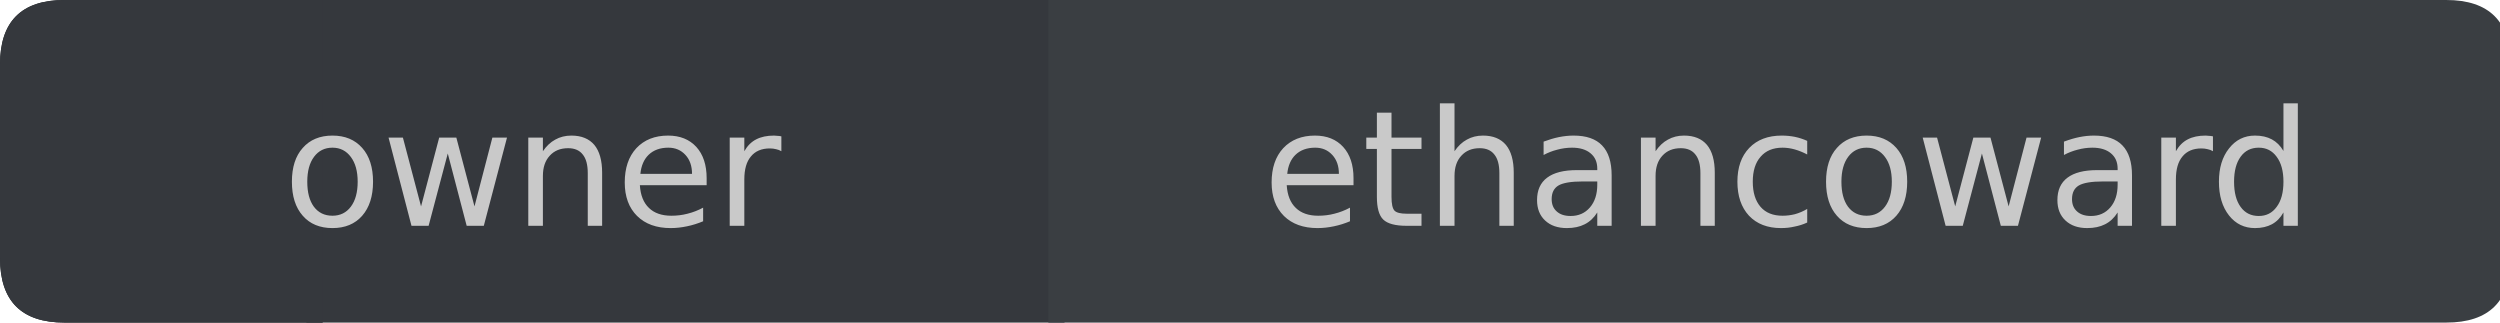
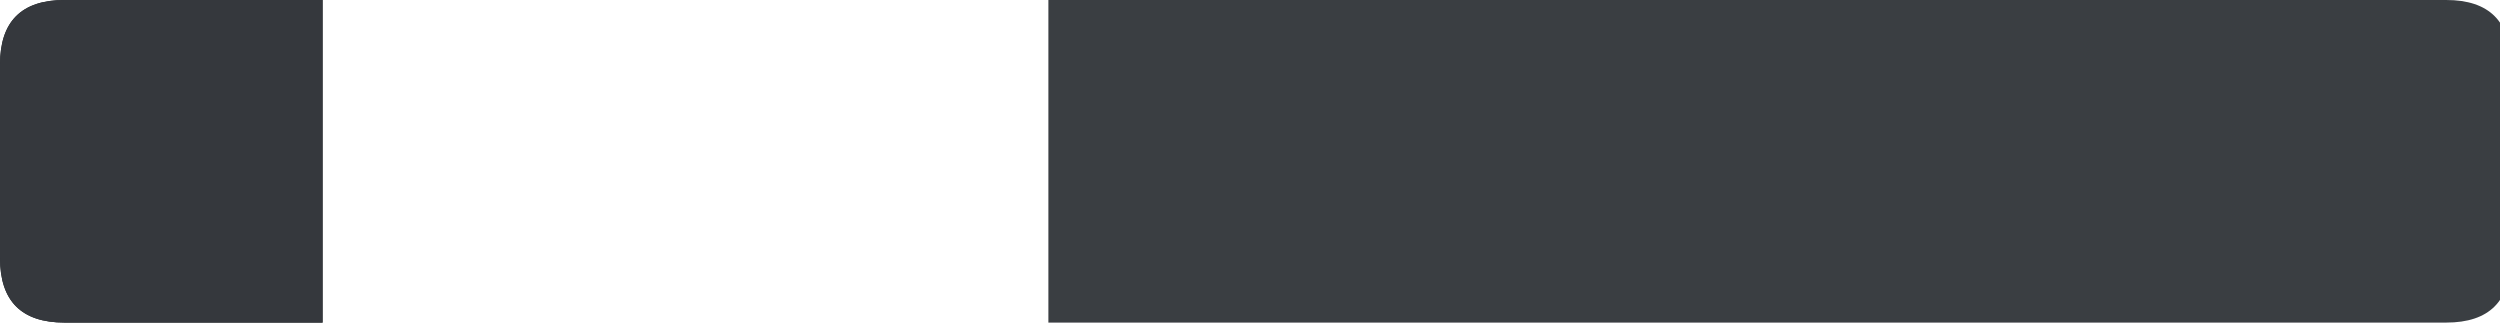
<svg xmlns="http://www.w3.org/2000/svg" width="155px" height="20px" viewBox="0 0 155 20" version="1.1">
  <g id="surface11">
    <path style=" stroke:none;fill-rule:nonzero;fill:rgb(13.725%,15.294%,16.471%);fill-opacity:1;" d="M 4 0 L 20 0 L 20 20 L 4 20 C 1.332 20 0 18.668 0 16 L 0 4 C 0 1.332 1.332 0 4 0 Z M 4 0 " />
-     <path style=" stroke:none;fill-rule:nonzero;fill:rgb(20.784%,21.961%,23.922%);fill-opacity:1;" d="M 19 0 L 66 0 L 66 20 L 19 20 Z M 19 0 " />
-     <path style=" stroke:none;fill-rule:nonzero;fill:rgb(22.745%,24.314%,25.882%);fill-opacity:1;" d="M 65 0 L 151.664 0 C 154.332 0 155.664 1.332 155.664 4 L 155.664 16 C 155.664 18.668 154.332 20 151.664 20 L 65 20 Z M 65 0 " />
+     <path style=" stroke:none;fill-rule:nonzero;fill:rgb(22.745%,24.314%,25.882%);fill-opacity:1;" d="M 65 0 L 151.664 0 C 154.332 0 155.664 1.332 155.664 4 L 155.664 16 C 155.664 18.668 154.332 20 151.664 20 L 65 20 M 65 0 " />
    <path style=" stroke:none;fill-rule:nonzero;fill:rgb(20.784%,21.961%,23.922%);fill-opacity:1;" d="M 4 0 L 20 0 L 20 20 L 4 20 C 1.332 20 0 18.668 0 16 L 0 4 C 0 1.332 1.332 0 4 0 Z M 4 0 " />
-     <path style=" stroke:none;fill-rule:nonzero;fill:rgb(78.824%,78.824%,78.824%);fill-opacity:1;" d="M 20.613 9.156 C 20.133 9.156 19.754 9.344 19.473 9.719 C 19.191 10.094 19.051 10.609 19.051 11.266 C 19.051 11.922 19.184 12.438 19.457 12.812 C 19.738 13.188 20.121 13.375 20.613 13.375 C 21.09 13.375 21.473 13.188 21.754 12.812 C 22.035 12.438 22.176 11.922 22.176 11.266 C 22.176 10.621 22.035 10.109 21.754 9.734 C 21.473 9.352 21.09 9.156 20.613 9.156 Z M 20.613 8.406 C 21.395 8.406 22.008 8.664 22.457 9.172 C 22.902 9.672 23.129 10.371 23.129 11.266 C 23.129 12.164 22.902 12.867 22.457 13.375 C 22.008 13.887 21.395 14.141 20.613 14.141 C 19.832 14.141 19.215 13.887 18.77 13.375 C 18.32 12.867 18.098 12.164 18.098 11.266 C 18.098 10.371 18.32 9.672 18.77 9.172 C 19.215 8.664 19.832 8.406 20.613 8.406 Z M 24.09 8.531 L 24.98 8.531 L 26.105 12.797 L 27.23 8.531 L 28.293 8.531 L 29.418 12.797 L 30.527 8.531 L 31.434 8.531 L 29.996 14 L 28.934 14 L 27.762 9.516 L 26.574 14 L 25.512 14 Z M 37.332 10.703 L 37.332 14 L 36.441 14 L 36.441 10.734 C 36.441 10.215 36.336 9.828 36.129 9.578 C 35.93 9.32 35.629 9.188 35.223 9.188 C 34.742 9.188 34.363 9.344 34.082 9.656 C 33.801 9.961 33.66 10.375 33.66 10.906 L 33.66 14 L 32.754 14 L 32.754 8.531 L 33.66 8.531 L 33.66 9.375 C 33.879 9.055 34.133 8.812 34.426 8.656 C 34.715 8.492 35.051 8.406 35.426 8.406 C 36.051 8.406 36.523 8.602 36.848 8.984 C 37.168 9.371 37.332 9.945 37.332 10.703 Z M 43.812 11.047 L 43.812 11.484 L 39.672 11.484 C 39.711 12.102 39.898 12.57 40.234 12.891 C 40.566 13.215 41.031 13.375 41.625 13.375 C 41.969 13.375 42.301 13.336 42.625 13.25 C 42.957 13.168 43.281 13.043 43.594 12.875 L 43.594 13.719 C 43.27 13.855 42.938 13.961 42.594 14.031 C 42.258 14.102 41.922 14.141 41.578 14.141 C 40.703 14.141 40.008 13.891 39.5 13.391 C 38.988 12.883 38.734 12.188 38.734 11.312 C 38.734 10.418 38.973 9.711 39.453 9.188 C 39.941 8.668 40.598 8.406 41.422 8.406 C 42.16 8.406 42.742 8.641 43.172 9.109 C 43.598 9.578 43.812 10.227 43.812 11.047 Z M 42.906 10.781 C 42.906 10.293 42.77 9.902 42.5 9.609 C 42.227 9.309 41.875 9.156 41.438 9.156 C 40.926 9.156 40.52 9.305 40.219 9.594 C 39.926 9.875 39.754 10.273 39.703 10.781 Z M 48.445 9.375 C 48.34 9.312 48.23 9.273 48.117 9.25 C 48 9.219 47.871 9.203 47.727 9.203 C 47.215 9.203 46.824 9.371 46.555 9.703 C 46.281 10.027 46.148 10.5 46.148 11.125 L 46.148 14 L 45.242 14 L 45.242 8.531 L 46.148 8.531 L 46.148 9.375 C 46.336 9.043 46.578 8.797 46.883 8.641 C 47.184 8.484 47.555 8.406 47.992 8.406 C 48.055 8.406 48.121 8.414 48.195 8.422 C 48.266 8.422 48.352 8.434 48.445 8.453 Z M 17.551 4.719 " />
-     <path style=" stroke:none;fill-rule:nonzero;fill:rgb(78.824%,78.824%,78.824%);fill-opacity:1;" d="M 83.918 11.047 L 83.918 11.484 L 79.777 11.484 C 79.816 12.102 80.004 12.57 80.34 12.891 C 80.672 13.215 81.137 13.375 81.73 13.375 C 82.074 13.375 82.406 13.336 82.73 13.25 C 83.062 13.168 83.387 13.043 83.699 12.875 L 83.699 13.719 C 83.375 13.855 83.043 13.961 82.699 14.031 C 82.363 14.102 82.027 14.141 81.684 14.141 C 80.809 14.141 80.113 13.891 79.605 13.391 C 79.094 12.883 78.84 12.188 78.84 11.312 C 78.84 10.418 79.078 9.711 79.559 9.188 C 80.047 8.668 80.703 8.406 81.527 8.406 C 82.266 8.406 82.848 8.641 83.277 9.109 C 83.703 9.578 83.918 10.227 83.918 11.047 Z M 83.012 10.781 C 83.012 10.293 82.875 9.902 82.605 9.609 C 82.332 9.309 81.98 9.156 81.543 9.156 C 81.031 9.156 80.625 9.305 80.324 9.594 C 80.031 9.875 79.859 10.273 79.809 10.781 Z M 86.273 6.984 L 86.273 8.531 L 88.133 8.531 L 88.133 9.234 L 86.273 9.234 L 86.273 12.203 C 86.273 12.641 86.336 12.93 86.461 13.062 C 86.586 13.188 86.836 13.25 87.211 13.25 L 88.133 13.25 L 88.133 14 L 87.211 14 C 86.512 14 86.027 13.871 85.758 13.609 C 85.496 13.352 85.367 12.883 85.367 12.203 L 85.367 9.234 L 84.711 9.234 L 84.711 8.531 L 85.367 8.531 L 85.367 6.984 Z M 93.852 10.703 L 93.852 14 L 92.961 14 L 92.961 10.734 C 92.961 10.215 92.855 9.828 92.648 9.578 C 92.449 9.32 92.148 9.188 91.742 9.188 C 91.262 9.188 90.883 9.344 90.602 9.656 C 90.32 9.961 90.18 10.375 90.18 10.906 L 90.18 14 L 89.273 14 L 89.273 6.406 L 90.18 6.406 L 90.18 9.375 C 90.398 9.055 90.652 8.812 90.945 8.656 C 91.234 8.492 91.57 8.406 91.945 8.406 C 92.57 8.406 93.043 8.602 93.367 8.984 C 93.688 9.371 93.852 9.945 93.852 10.703 Z M 98.125 11.25 C 97.406 11.25 96.906 11.336 96.625 11.5 C 96.344 11.668 96.203 11.949 96.203 12.344 C 96.203 12.668 96.305 12.922 96.516 13.109 C 96.723 13.297 97.008 13.391 97.375 13.391 C 97.875 13.391 98.273 13.215 98.578 12.859 C 98.879 12.508 99.031 12.039 99.031 11.453 L 99.031 11.25 Z M 99.922 10.875 L 99.922 14 L 99.031 14 L 99.031 13.172 C 98.82 13.508 98.562 13.75 98.25 13.906 C 97.945 14.062 97.578 14.141 97.141 14.141 C 96.578 14.141 96.129 13.984 95.797 13.672 C 95.461 13.359 95.297 12.938 95.297 12.406 C 95.297 11.793 95.504 11.328 95.922 11.016 C 96.336 10.703 96.953 10.547 97.766 10.547 L 99.031 10.547 L 99.031 10.453 C 99.031 10.047 98.891 9.73 98.609 9.5 C 98.336 9.273 97.957 9.156 97.469 9.156 C 97.156 9.156 96.848 9.199 96.547 9.281 C 96.254 9.355 95.973 9.465 95.703 9.609 L 95.703 8.781 C 96.035 8.656 96.352 8.562 96.656 8.5 C 96.969 8.438 97.27 8.406 97.562 8.406 C 98.352 8.406 98.941 8.609 99.328 9.016 C 99.723 9.422 99.922 10.043 99.922 10.875 Z M 106.316 10.703 L 106.316 14 L 105.426 14 L 105.426 10.734 C 105.426 10.215 105.32 9.828 105.113 9.578 C 104.914 9.32 104.613 9.188 104.207 9.188 C 103.727 9.188 103.348 9.344 103.066 9.656 C 102.785 9.961 102.645 10.375 102.645 10.906 L 102.645 14 L 101.738 14 L 101.738 8.531 L 102.645 8.531 L 102.645 9.375 C 102.863 9.055 103.117 8.812 103.41 8.656 C 103.699 8.492 104.035 8.406 104.41 8.406 C 105.035 8.406 105.508 8.602 105.832 8.984 C 106.152 9.371 106.316 9.945 106.316 10.703 Z M 112.047 8.734 L 112.047 9.578 C 111.797 9.445 111.539 9.34 111.281 9.266 C 111.031 9.195 110.773 9.156 110.516 9.156 C 109.93 9.156 109.477 9.344 109.156 9.719 C 108.832 10.086 108.672 10.602 108.672 11.266 C 108.672 11.934 108.832 12.453 109.156 12.828 C 109.477 13.195 109.93 13.375 110.516 13.375 C 110.773 13.375 111.031 13.344 111.281 13.281 C 111.539 13.211 111.797 13.102 112.047 12.953 L 112.047 13.797 C 111.797 13.914 111.535 13.996 111.266 14.047 C 111.004 14.109 110.723 14.141 110.422 14.141 C 109.586 14.141 108.926 13.887 108.438 13.375 C 107.957 12.855 107.719 12.152 107.719 11.266 C 107.719 10.383 107.961 9.684 108.453 9.172 C 108.941 8.664 109.613 8.406 110.469 8.406 C 110.75 8.406 111.02 8.434 111.281 8.484 C 111.539 8.539 111.797 8.621 112.047 8.734 Z M 115.73 9.156 C 115.25 9.156 114.871 9.344 114.59 9.719 C 114.309 10.094 114.168 10.609 114.168 11.266 C 114.168 11.922 114.301 12.438 114.574 12.812 C 114.855 13.188 115.238 13.375 115.73 13.375 C 116.207 13.375 116.59 13.188 116.871 12.812 C 117.152 12.438 117.293 11.922 117.293 11.266 C 117.293 10.621 117.152 10.109 116.871 9.734 C 116.59 9.352 116.207 9.156 115.73 9.156 Z M 115.73 8.406 C 116.512 8.406 117.125 8.664 117.574 9.172 C 118.02 9.672 118.246 10.371 118.246 11.266 C 118.246 12.164 118.02 12.867 117.574 13.375 C 117.125 13.887 116.512 14.141 115.73 14.141 C 114.949 14.141 114.332 13.887 113.887 13.375 C 113.438 12.867 113.215 12.164 113.215 11.266 C 113.215 10.371 113.438 9.672 113.887 9.172 C 114.332 8.664 114.949 8.406 115.73 8.406 Z M 119.207 8.531 L 120.098 8.531 L 121.223 12.797 L 122.348 8.531 L 123.41 8.531 L 124.535 12.797 L 125.645 8.531 L 126.551 8.531 L 125.113 14 L 124.051 14 L 122.879 9.516 L 121.691 14 L 120.629 14 Z M 130.387 11.25 C 129.668 11.25 129.168 11.336 128.887 11.5 C 128.605 11.668 128.465 11.949 128.465 12.344 C 128.465 12.668 128.566 12.922 128.777 13.109 C 128.984 13.297 129.27 13.391 129.637 13.391 C 130.137 13.391 130.535 13.215 130.84 12.859 C 131.141 12.508 131.293 12.039 131.293 11.453 L 131.293 11.25 Z M 132.184 10.875 L 132.184 14 L 131.293 14 L 131.293 13.172 C 131.082 13.508 130.824 13.75 130.512 13.906 C 130.207 14.062 129.84 14.141 129.402 14.141 C 128.84 14.141 128.391 13.984 128.059 13.672 C 127.723 13.359 127.559 12.938 127.559 12.406 C 127.559 11.793 127.766 11.328 128.184 11.016 C 128.598 10.703 129.215 10.547 130.027 10.547 L 131.293 10.547 L 131.293 10.453 C 131.293 10.047 131.152 9.73 130.871 9.5 C 130.598 9.273 130.219 9.156 129.73 9.156 C 129.418 9.156 129.109 9.199 128.809 9.281 C 128.516 9.355 128.234 9.465 127.965 9.609 L 127.965 8.781 C 128.297 8.656 128.613 8.562 128.918 8.5 C 129.23 8.438 129.531 8.406 129.824 8.406 C 130.613 8.406 131.203 8.609 131.59 9.016 C 131.984 9.422 132.184 10.043 132.184 10.875 Z M 137.203 9.375 C 137.098 9.312 136.988 9.273 136.875 9.25 C 136.758 9.219 136.629 9.203 136.484 9.203 C 135.973 9.203 135.582 9.371 135.312 9.703 C 135.039 10.027 134.906 10.5 134.906 11.125 L 134.906 14 L 134 14 L 134 8.531 L 134.906 8.531 L 134.906 9.375 C 135.094 9.043 135.336 8.797 135.641 8.641 C 135.941 8.484 136.312 8.406 136.75 8.406 C 136.812 8.406 136.879 8.414 136.953 8.422 C 137.023 8.422 137.109 8.434 137.203 8.453 Z M 141.574 9.359 L 141.574 6.406 L 142.465 6.406 L 142.465 14 L 141.574 14 L 141.574 13.172 C 141.387 13.508 141.145 13.75 140.855 13.906 C 140.562 14.062 140.215 14.141 139.809 14.141 C 139.152 14.141 138.613 13.883 138.199 13.359 C 137.781 12.828 137.574 12.133 137.574 11.266 C 137.574 10.414 137.781 9.727 138.199 9.203 C 138.613 8.672 139.152 8.406 139.809 8.406 C 140.215 8.406 140.562 8.484 140.855 8.641 C 141.145 8.797 141.387 9.039 141.574 9.359 Z M 138.512 11.266 C 138.512 11.934 138.645 12.453 138.918 12.828 C 139.188 13.203 139.562 13.391 140.043 13.391 C 140.512 13.391 140.879 13.203 141.152 12.828 C 141.434 12.453 141.574 11.934 141.574 11.266 C 141.574 10.609 141.434 10.094 141.152 9.719 C 140.879 9.344 140.512 9.156 140.043 9.156 C 139.562 9.156 139.188 9.344 138.918 9.719 C 138.645 10.094 138.512 10.609 138.512 11.266 Z M 78.293 4.719 " />
  </g>
</svg>